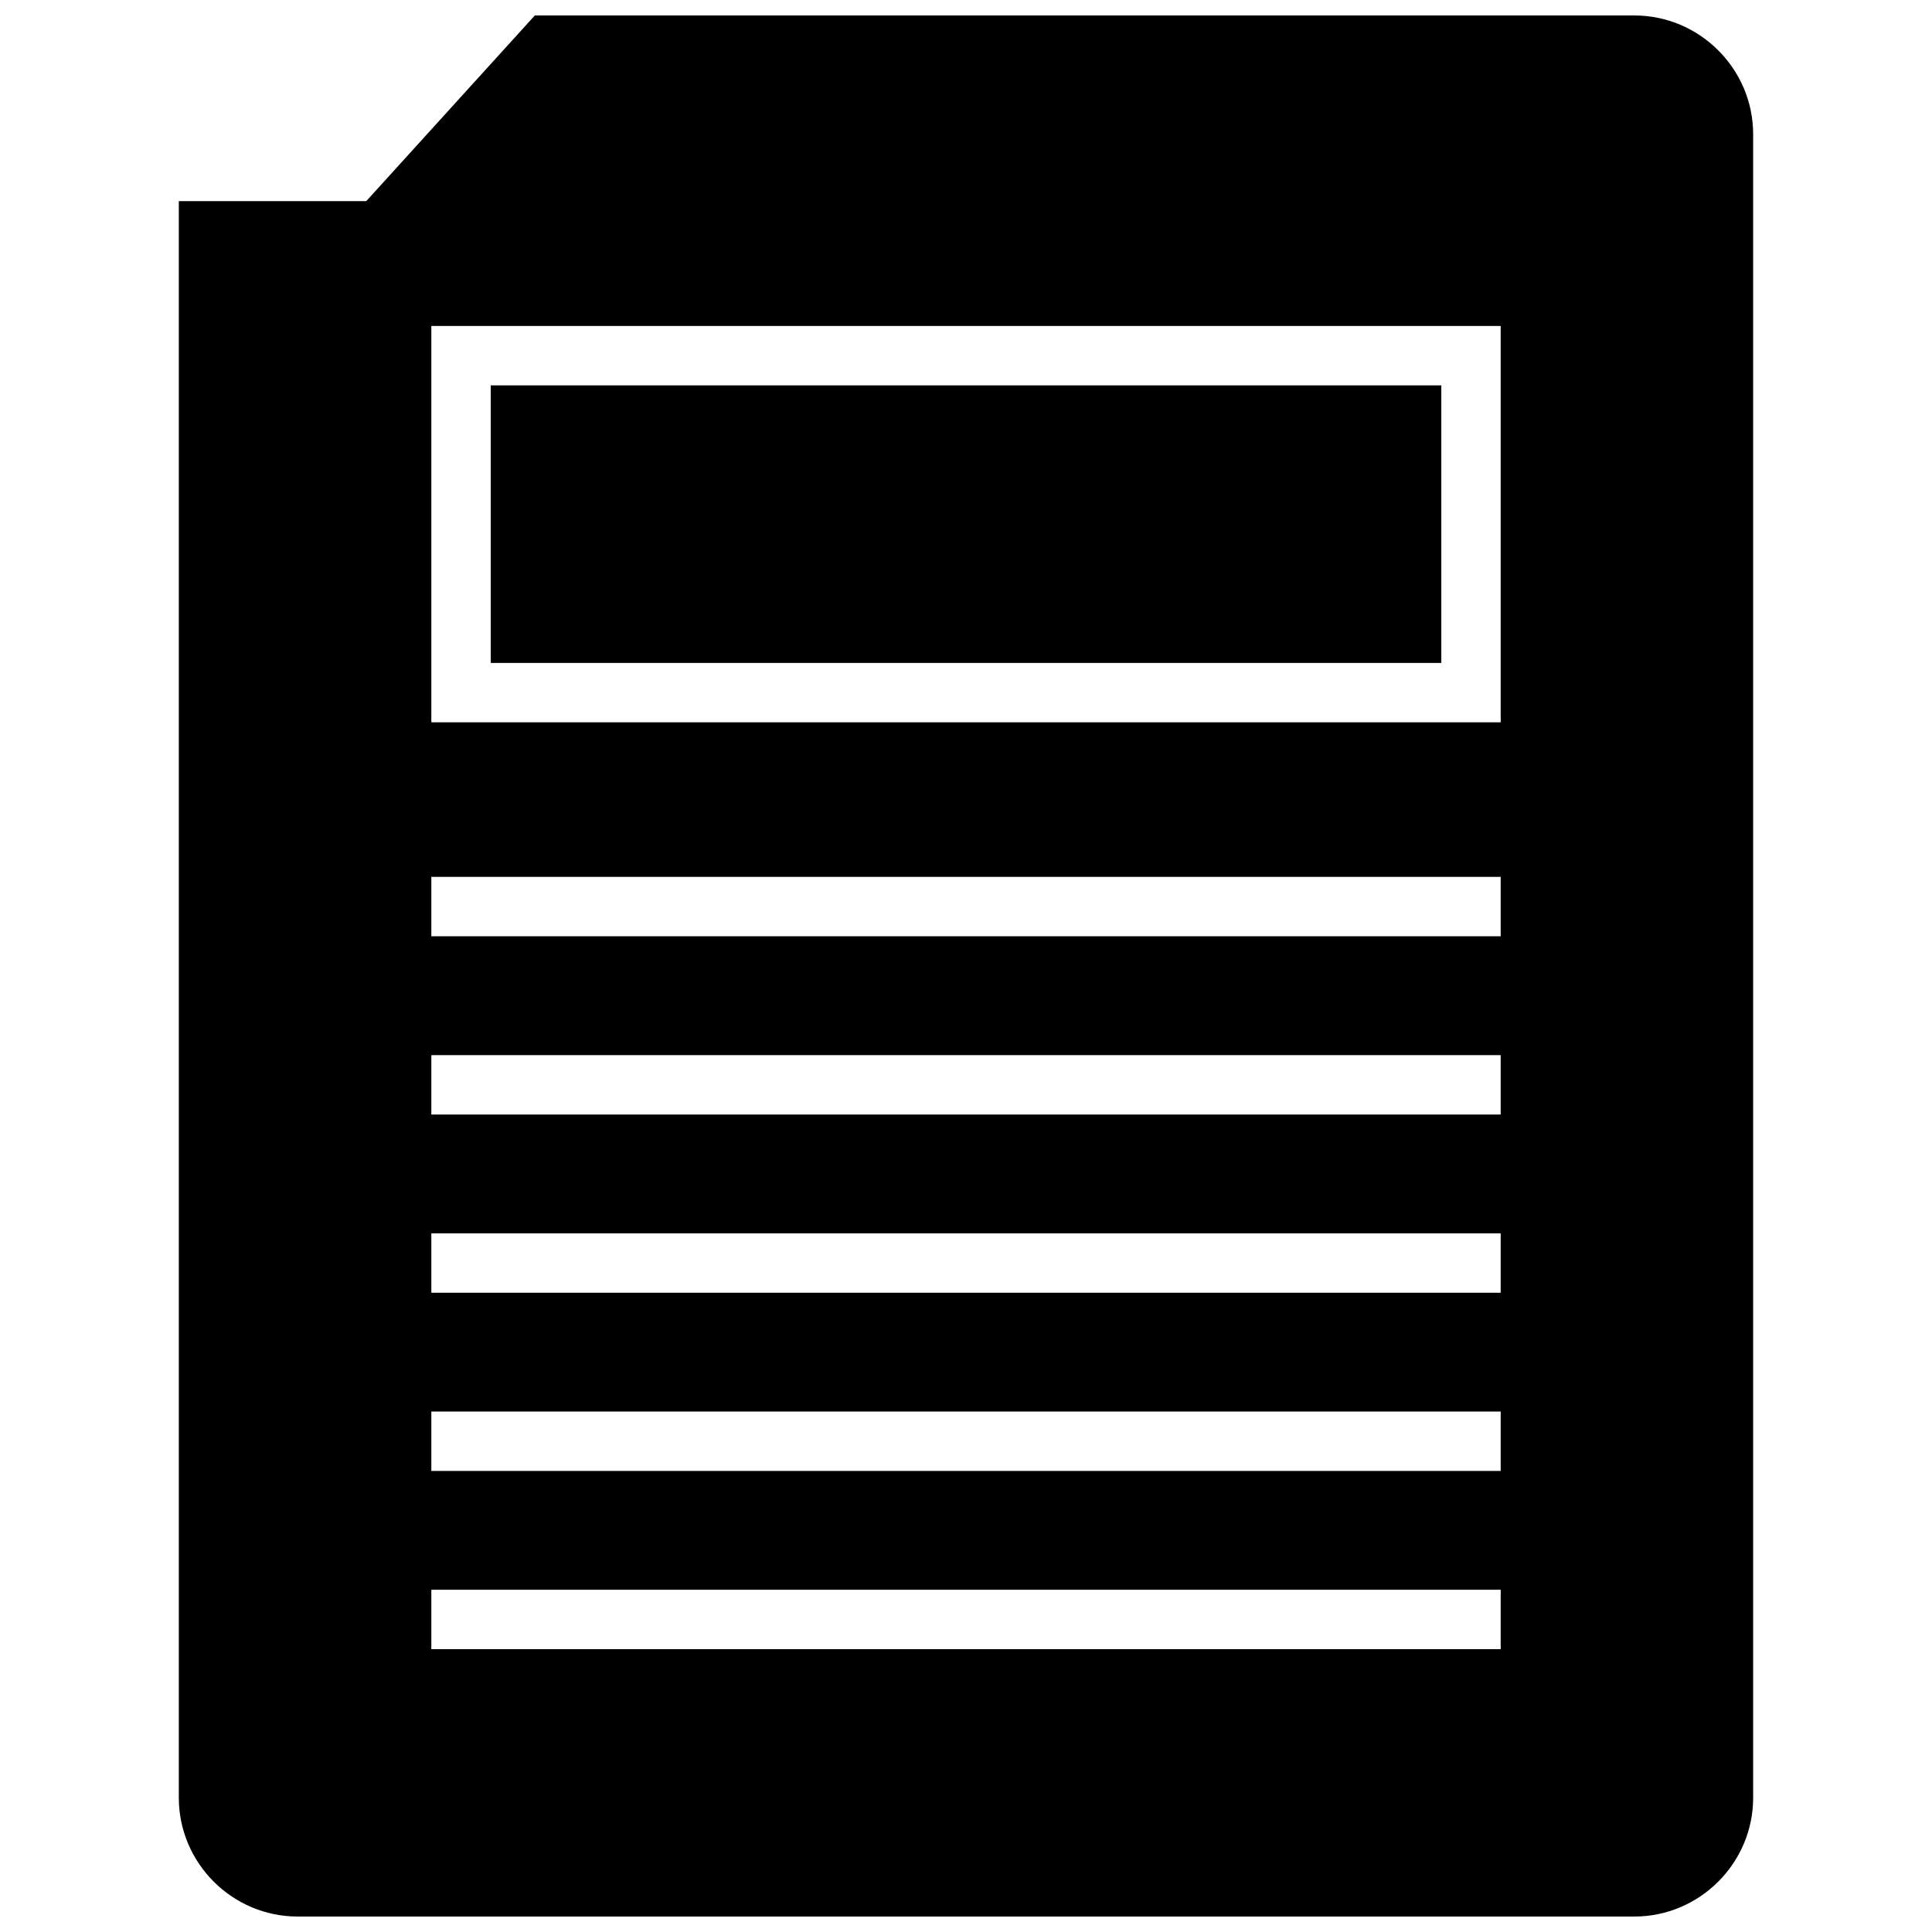
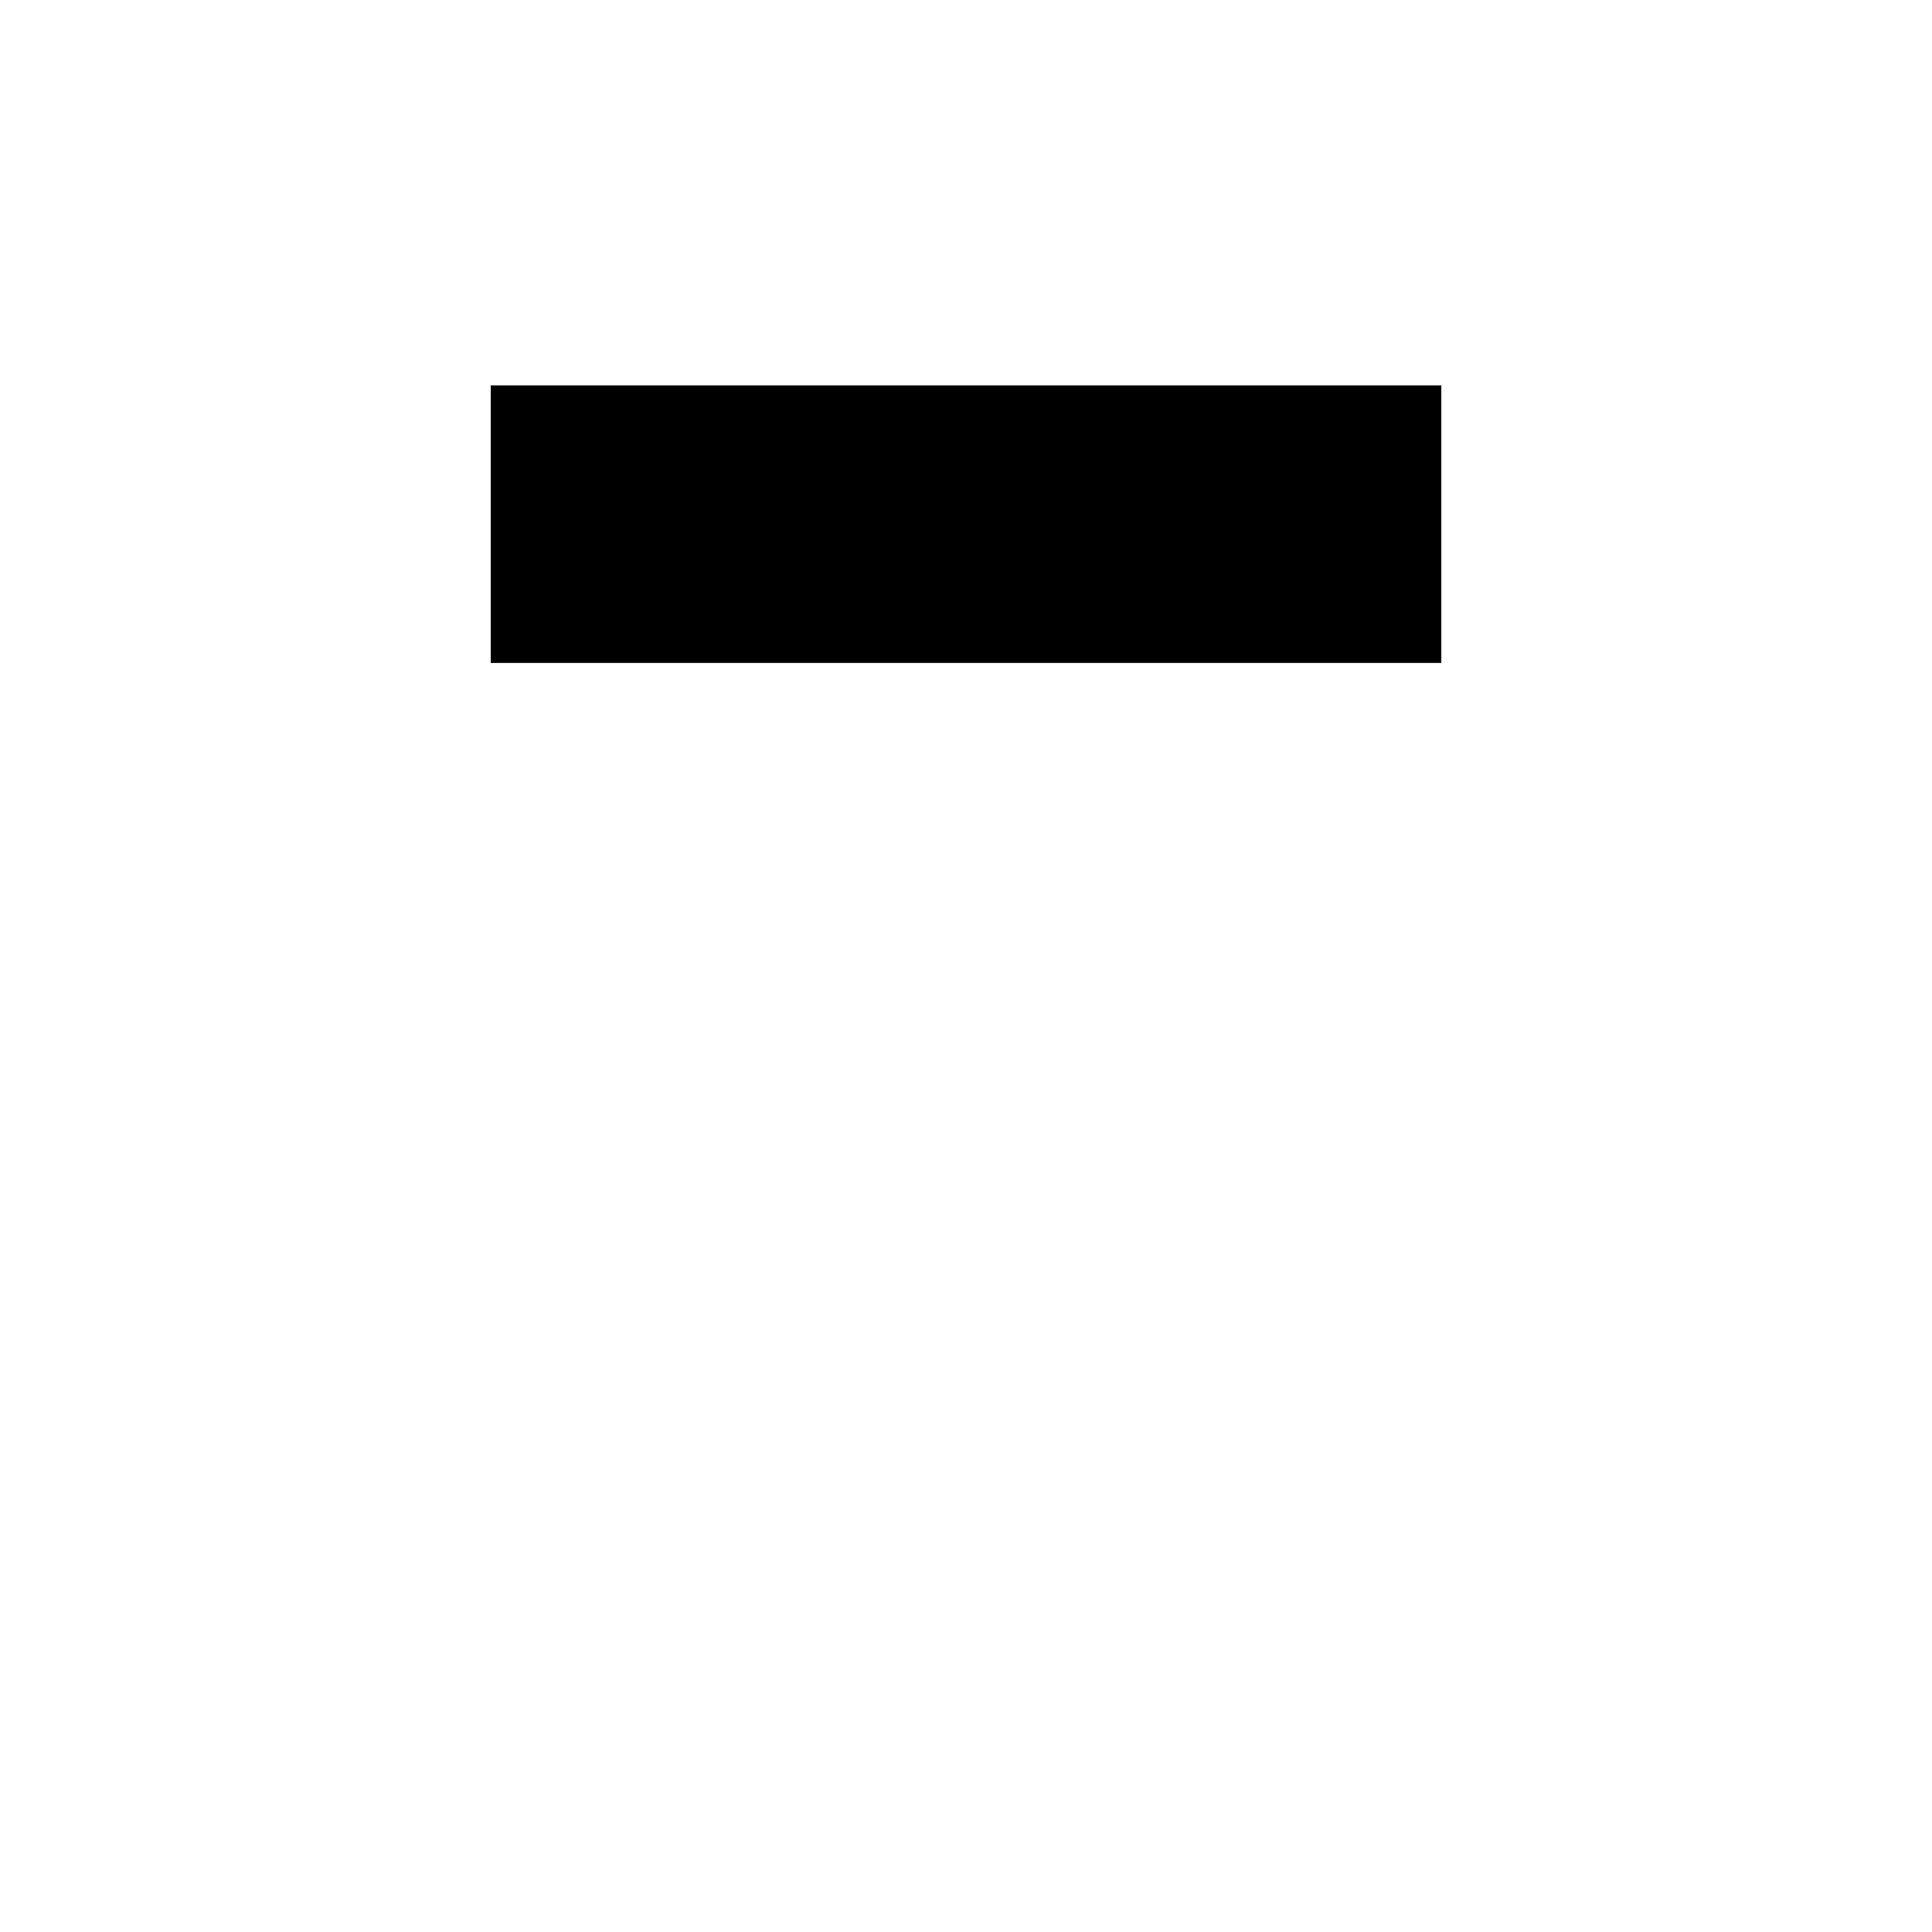
<svg xmlns="http://www.w3.org/2000/svg" width="800px" height="800px" version="1.1" viewBox="144 144 512 512">
  <defs>
    <clipPath id="a">
      <path d="m191 148.09h418v503.81h-418z" />
    </clipPath>
  </defs>
  <path d="m274.05 246.13h251.91v73.555h-251.91z" />
  <g clip-path="url(#a)">
-     <path d="m577.12 148.09h-291.38l-44.68 49.215h-49.672v423.11c0 17.32 14.168 31.488 31.488 31.488h354.24c17.32 0 31.488-14.168 31.488-31.488v-440.83c0-17.32-14.168-31.488-31.488-31.488zm-35.422 432.96h-283.39v-15.742h283.39zm0-47.23h-283.39v-15.742h283.39zm0-47.234h-283.39v-15.742h283.39zm0-47.23h-283.39v-15.742h283.39zm0-47.234h-283.39v-15.742h283.39zm0-56.707h-283.39v-105.03h283.39z" />
-   </g>
+     </g>
</svg>